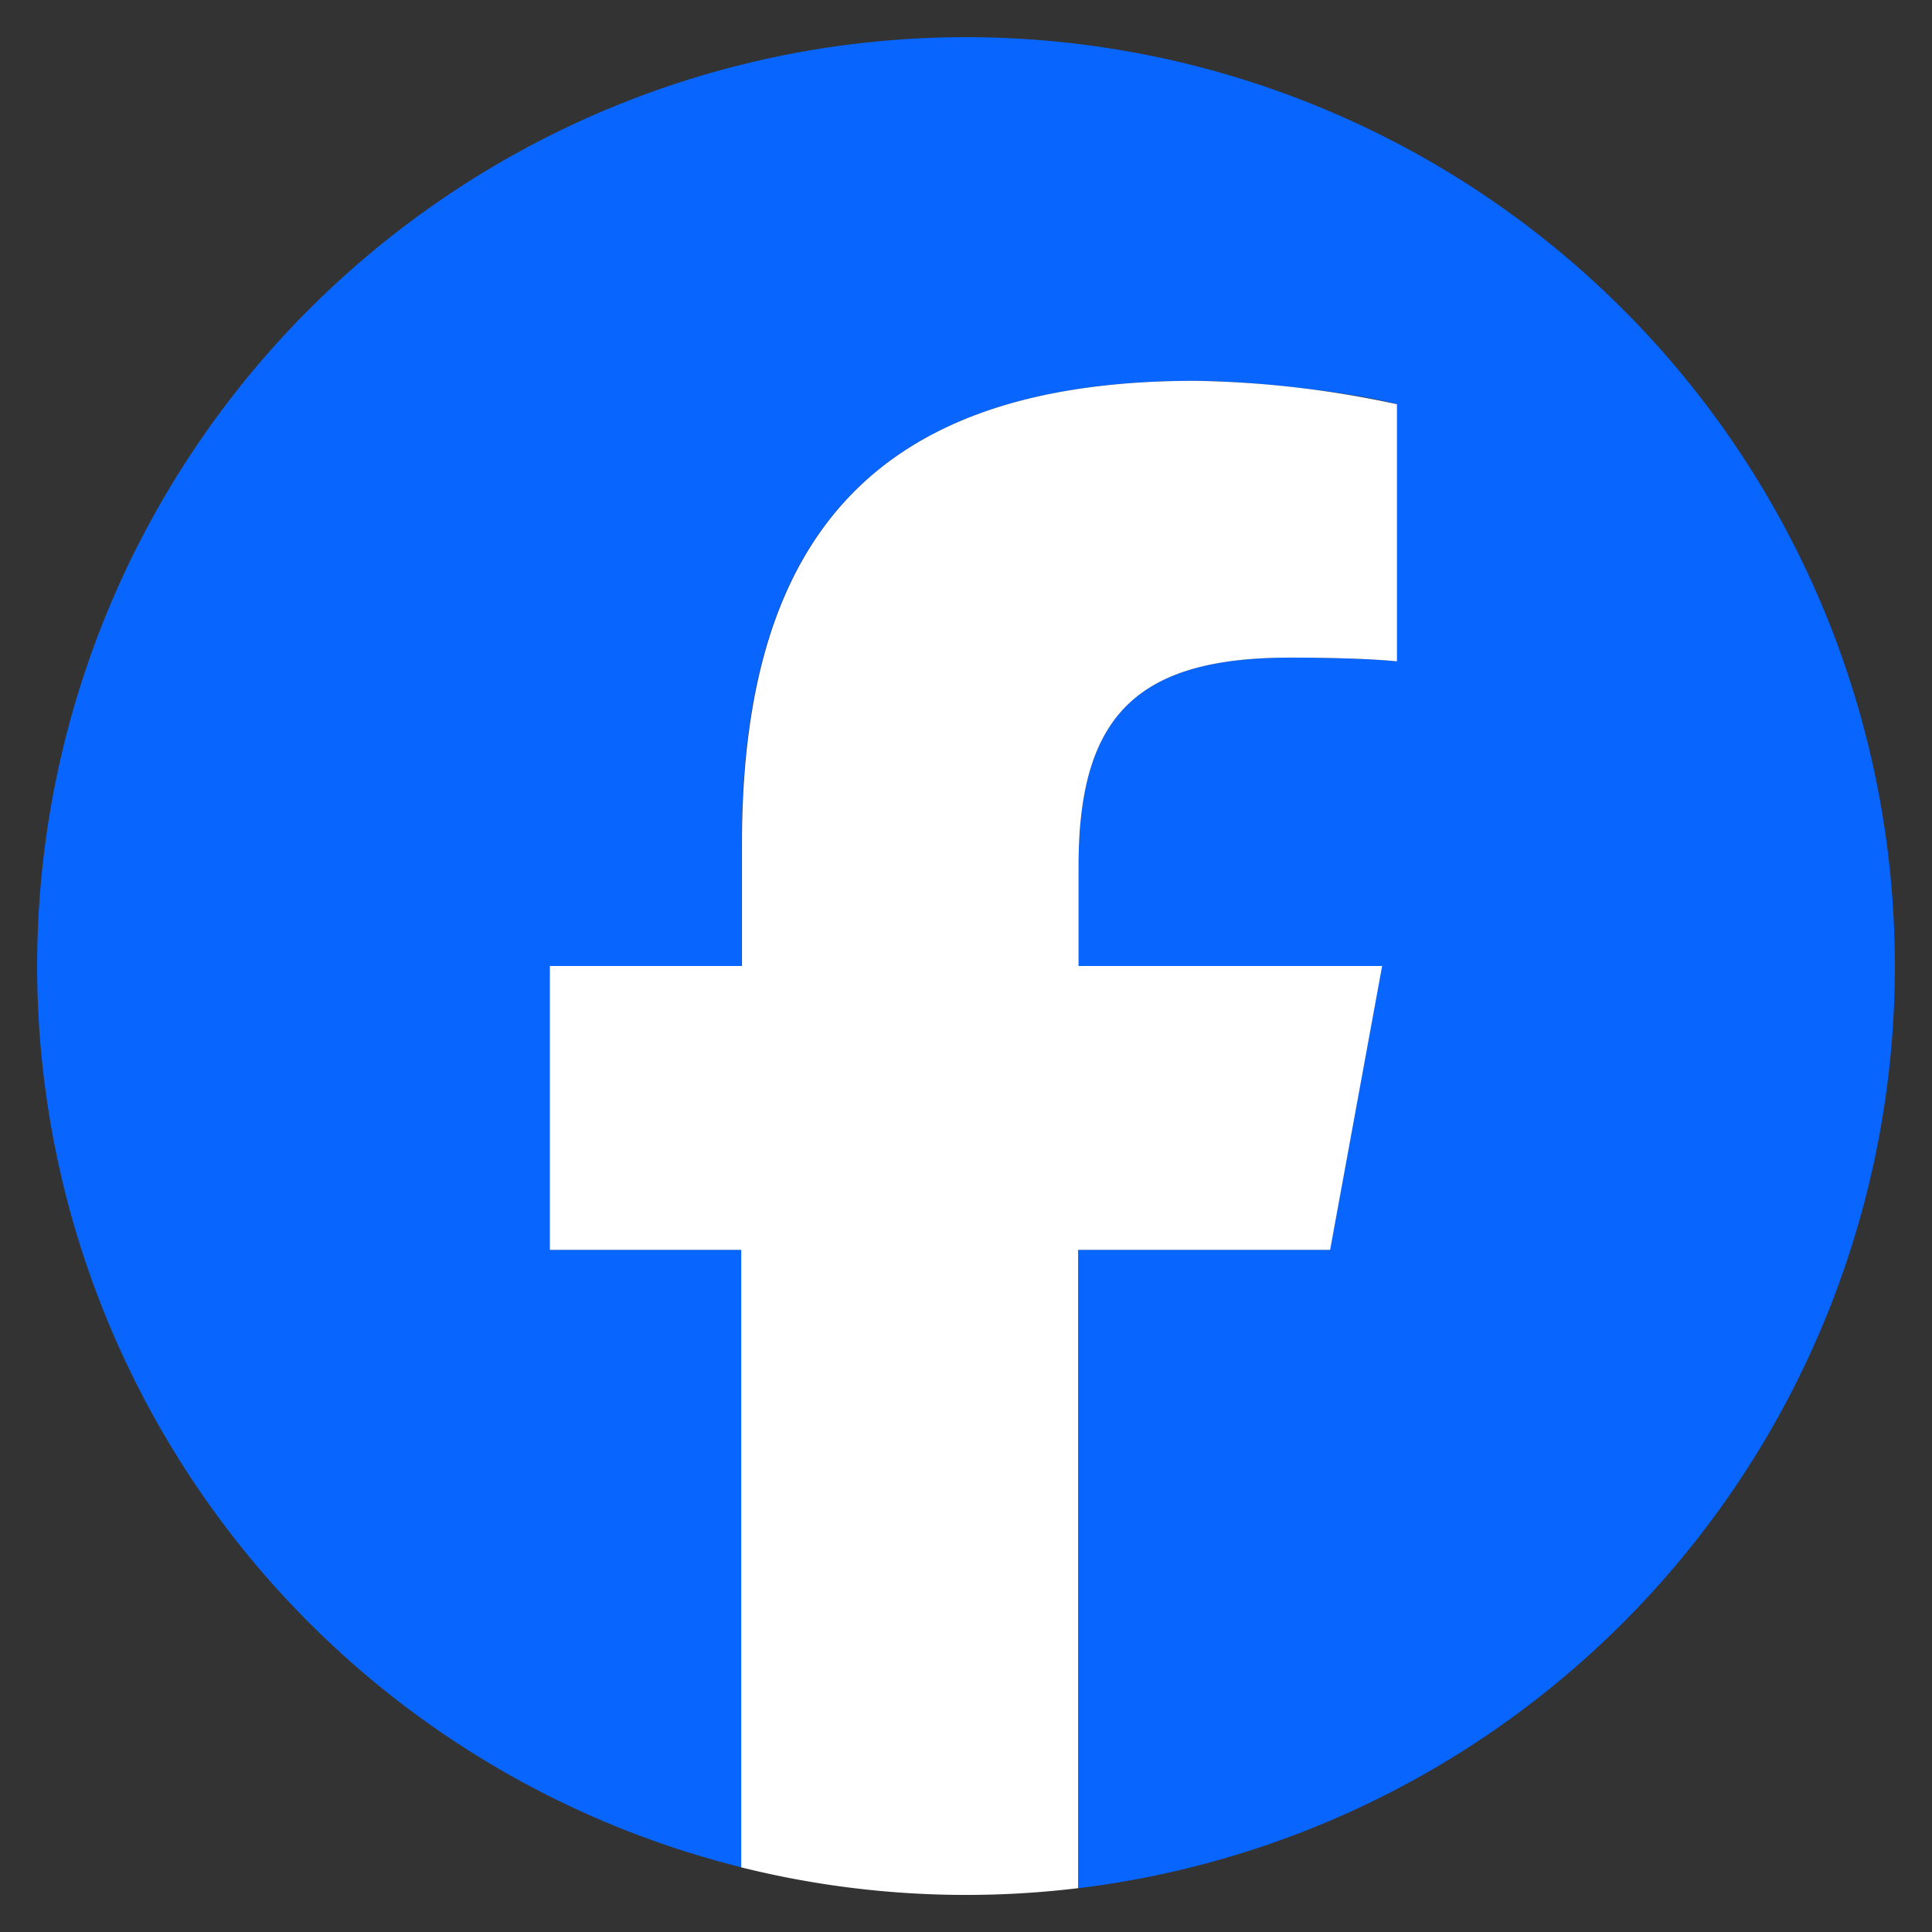
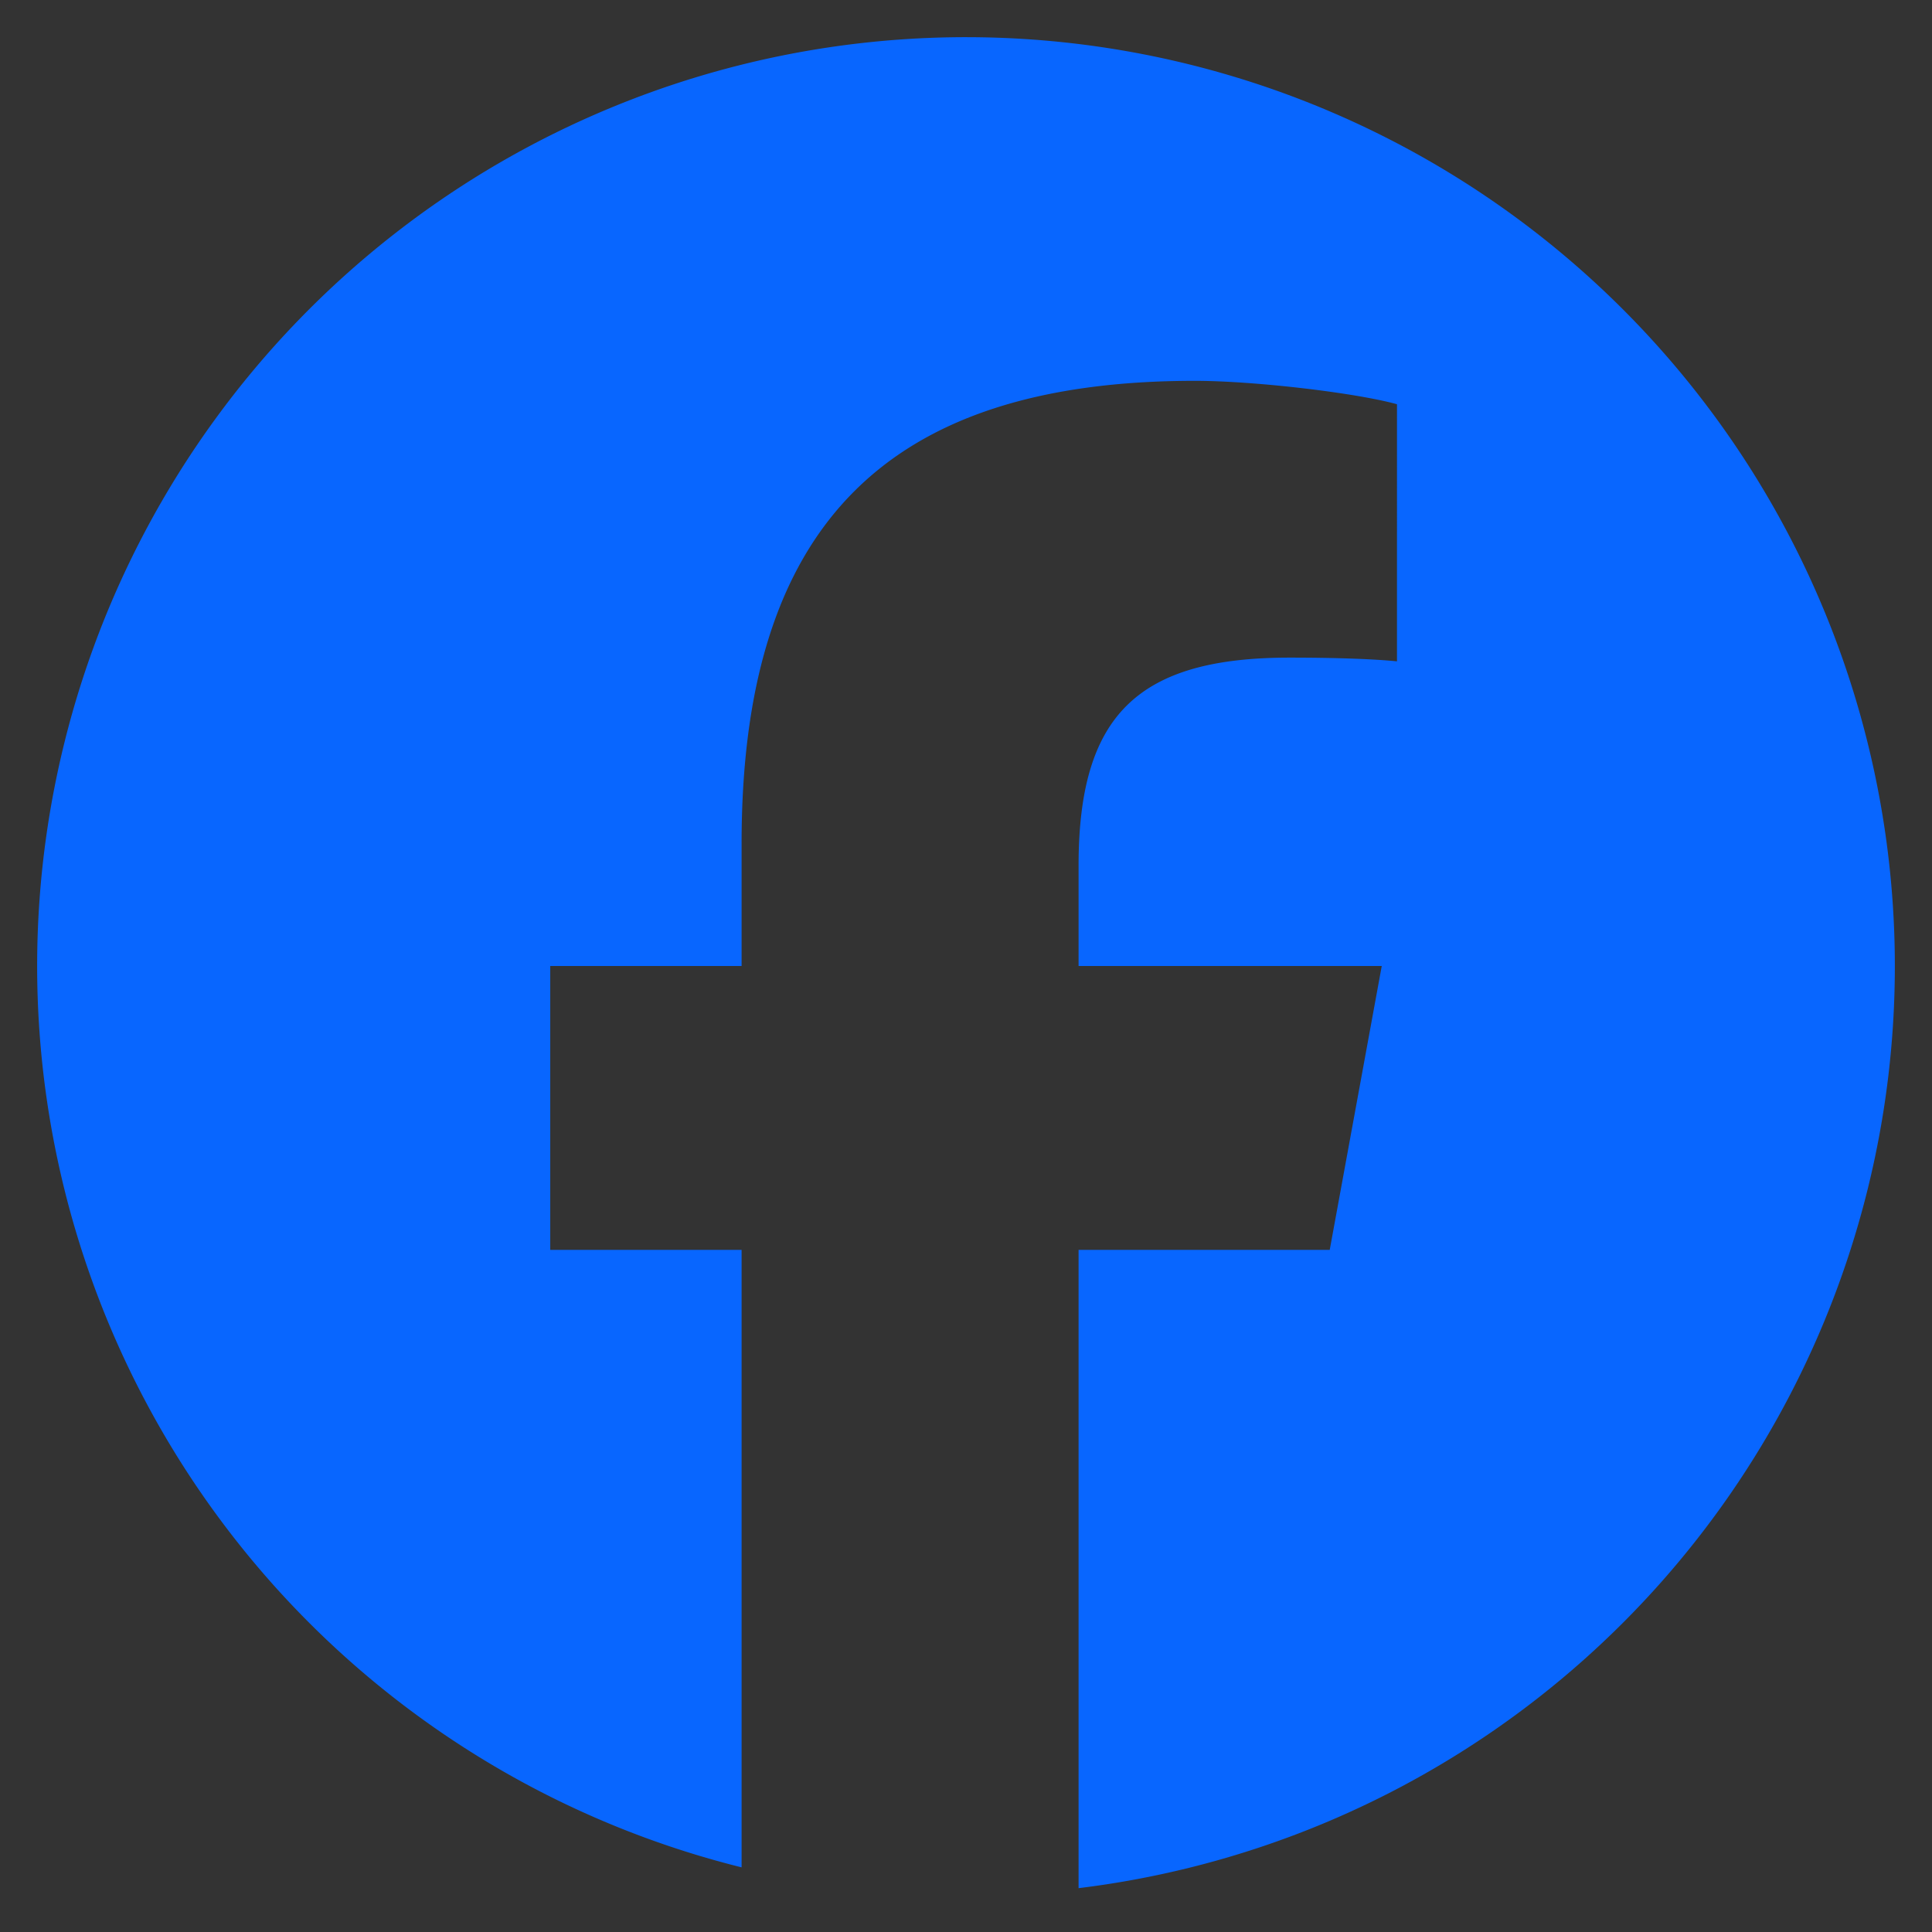
<svg xmlns="http://www.w3.org/2000/svg" viewBox="0 0 520 520">
  <rect x="0" y="0" width="520" height="520" fill="#333333" stroke="none" />
  <path fill="#0866ff" d="M510 260a250 250 0 1 0-310.4 242.6V336.4h-51.5V260h51.5v-33c0-85 38.5-124.5 122-124.5 15.9 0 43.2 3.2 54.4 6.3V178c-5.9-.6-16.1-1-28.9-1-41 0-56.8 15.6-56.8 56v27h81.6l-14 76.4h-67.6v171.8A250 250 0 0 0 510 260" />
-   <path fill="#fff" d="m358 336.4 14-76.4h-81.7v-27c0-40.4 15.8-56 56.8-56 12.8 0 23 .4 28.9 1v-69.2a275.6 275.6 0 0 0-54.3-6.3c-83.6 0-122 39.5-122 124.6V260H148v76.4h51.5v166.2a250.6 250.6 0 0 0 90.7 5.6V336.4h67.6Z" />
</svg>